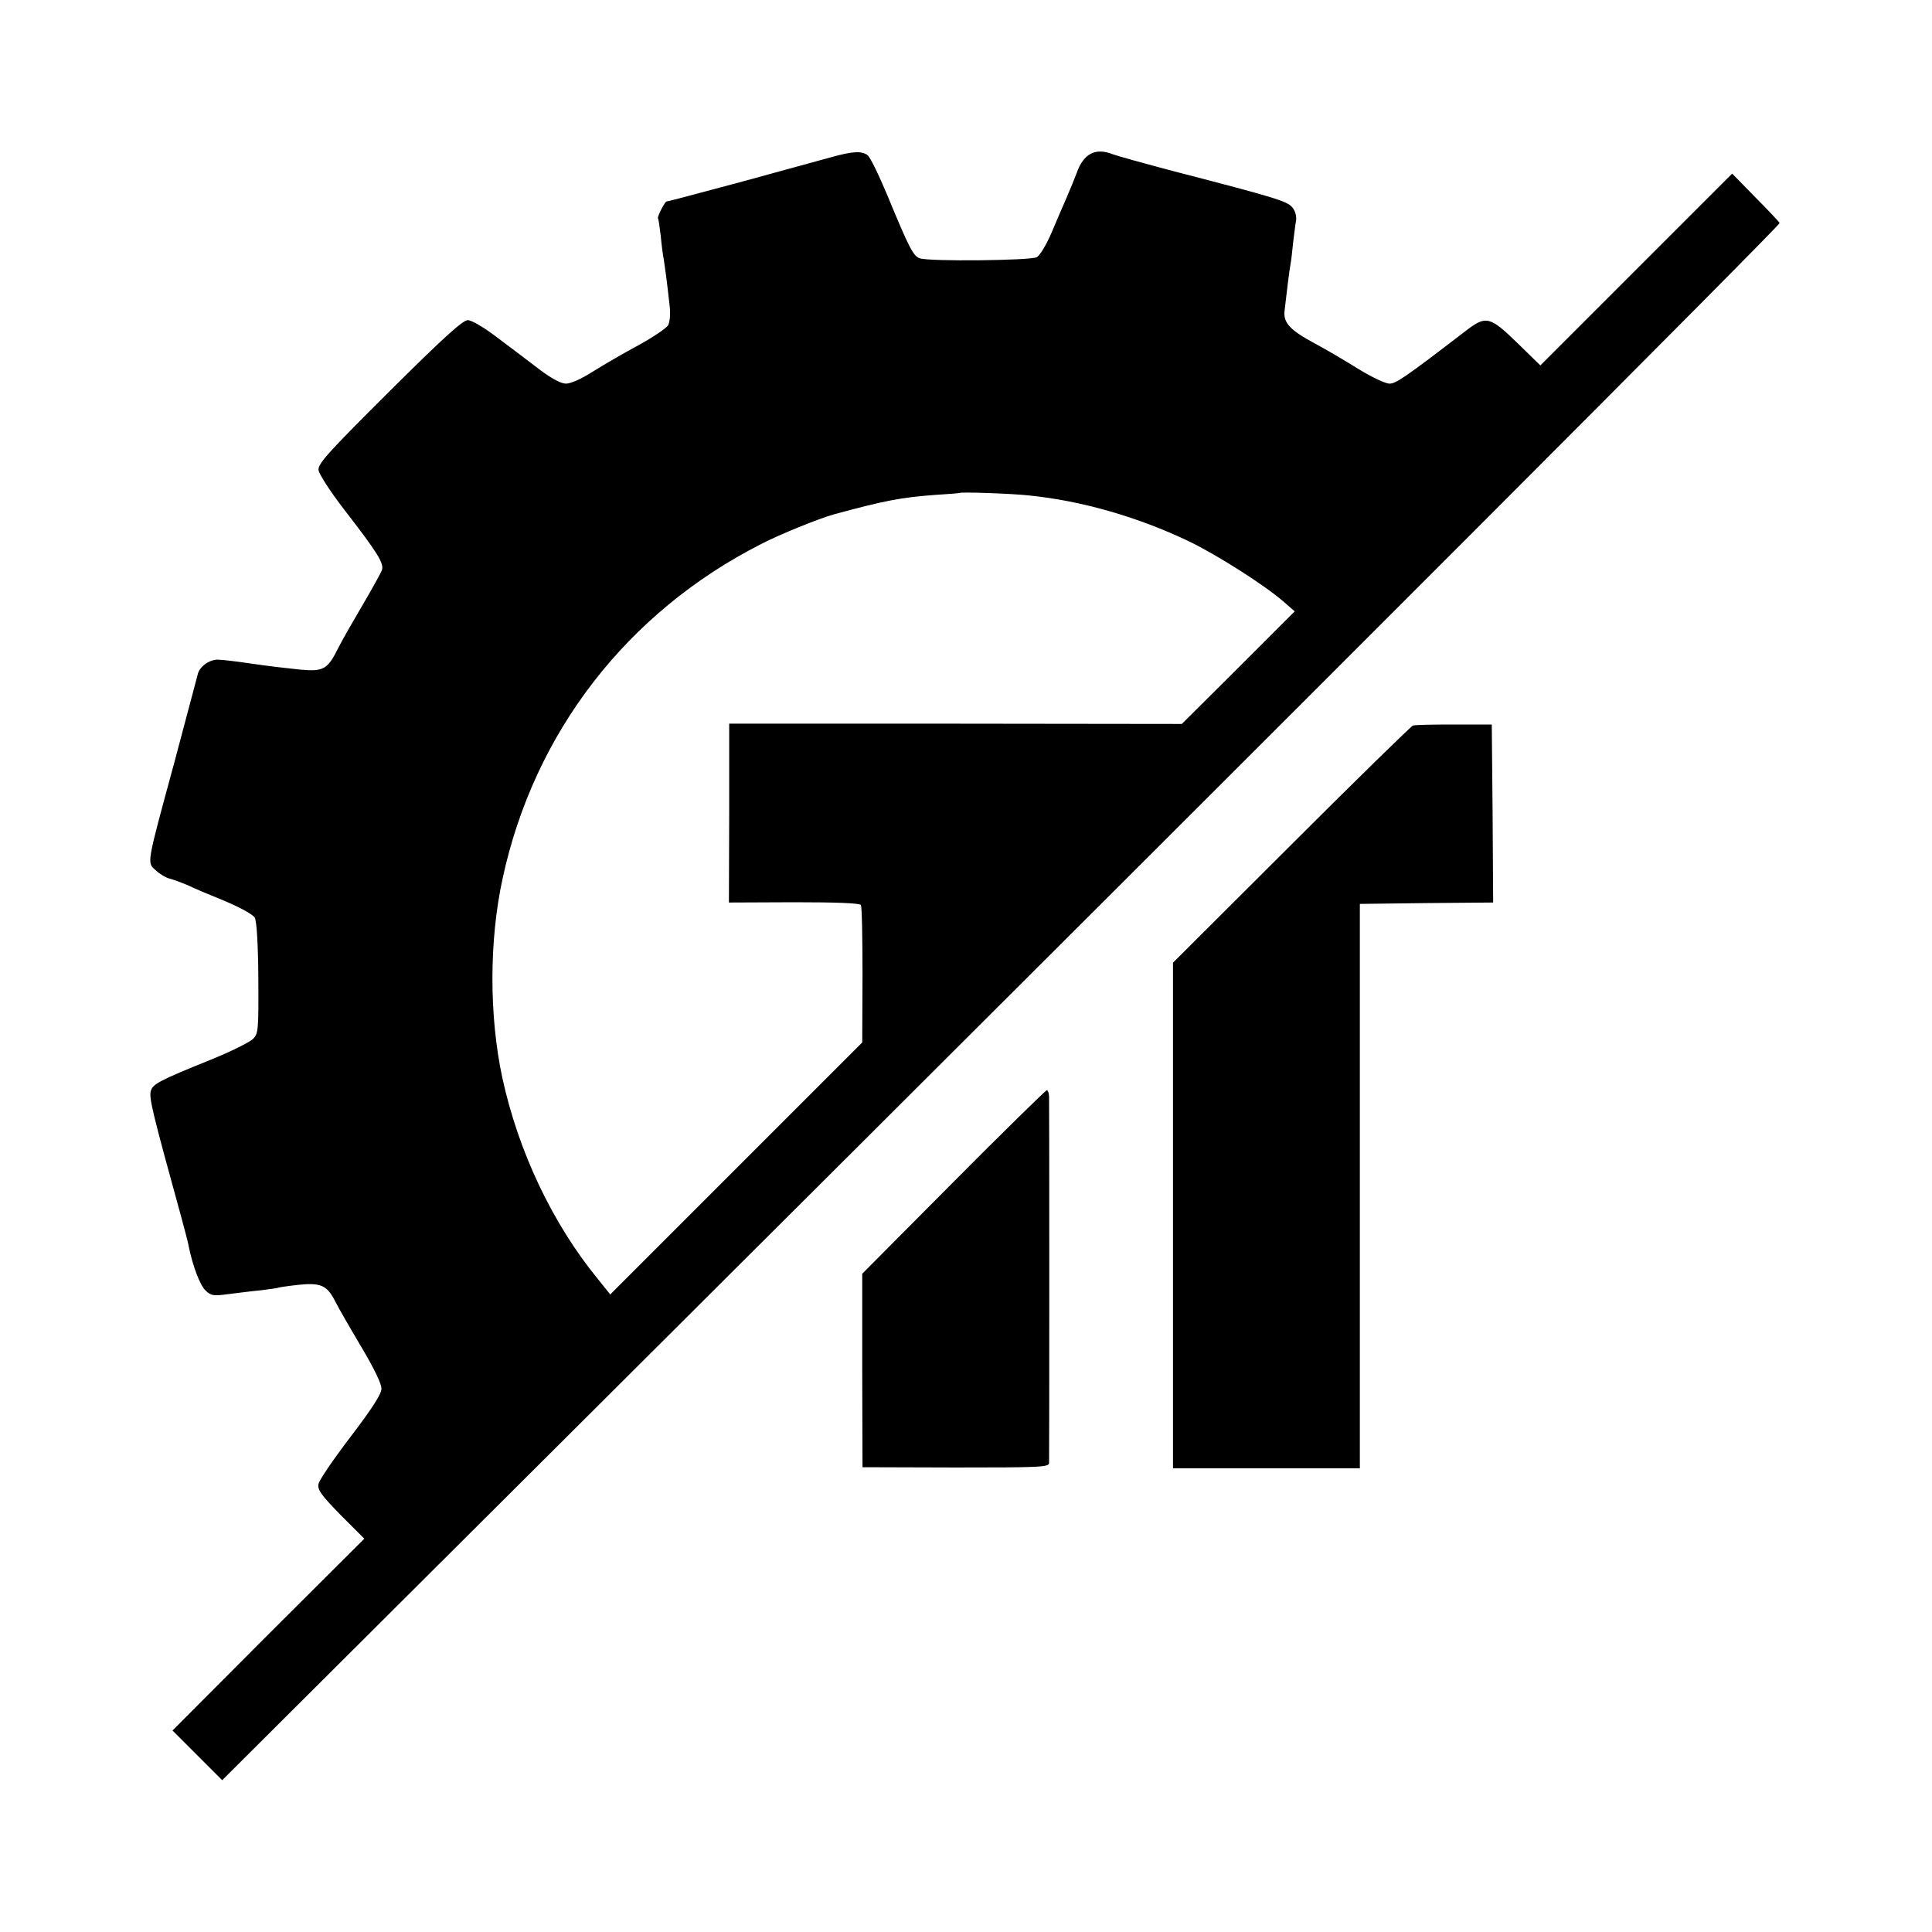
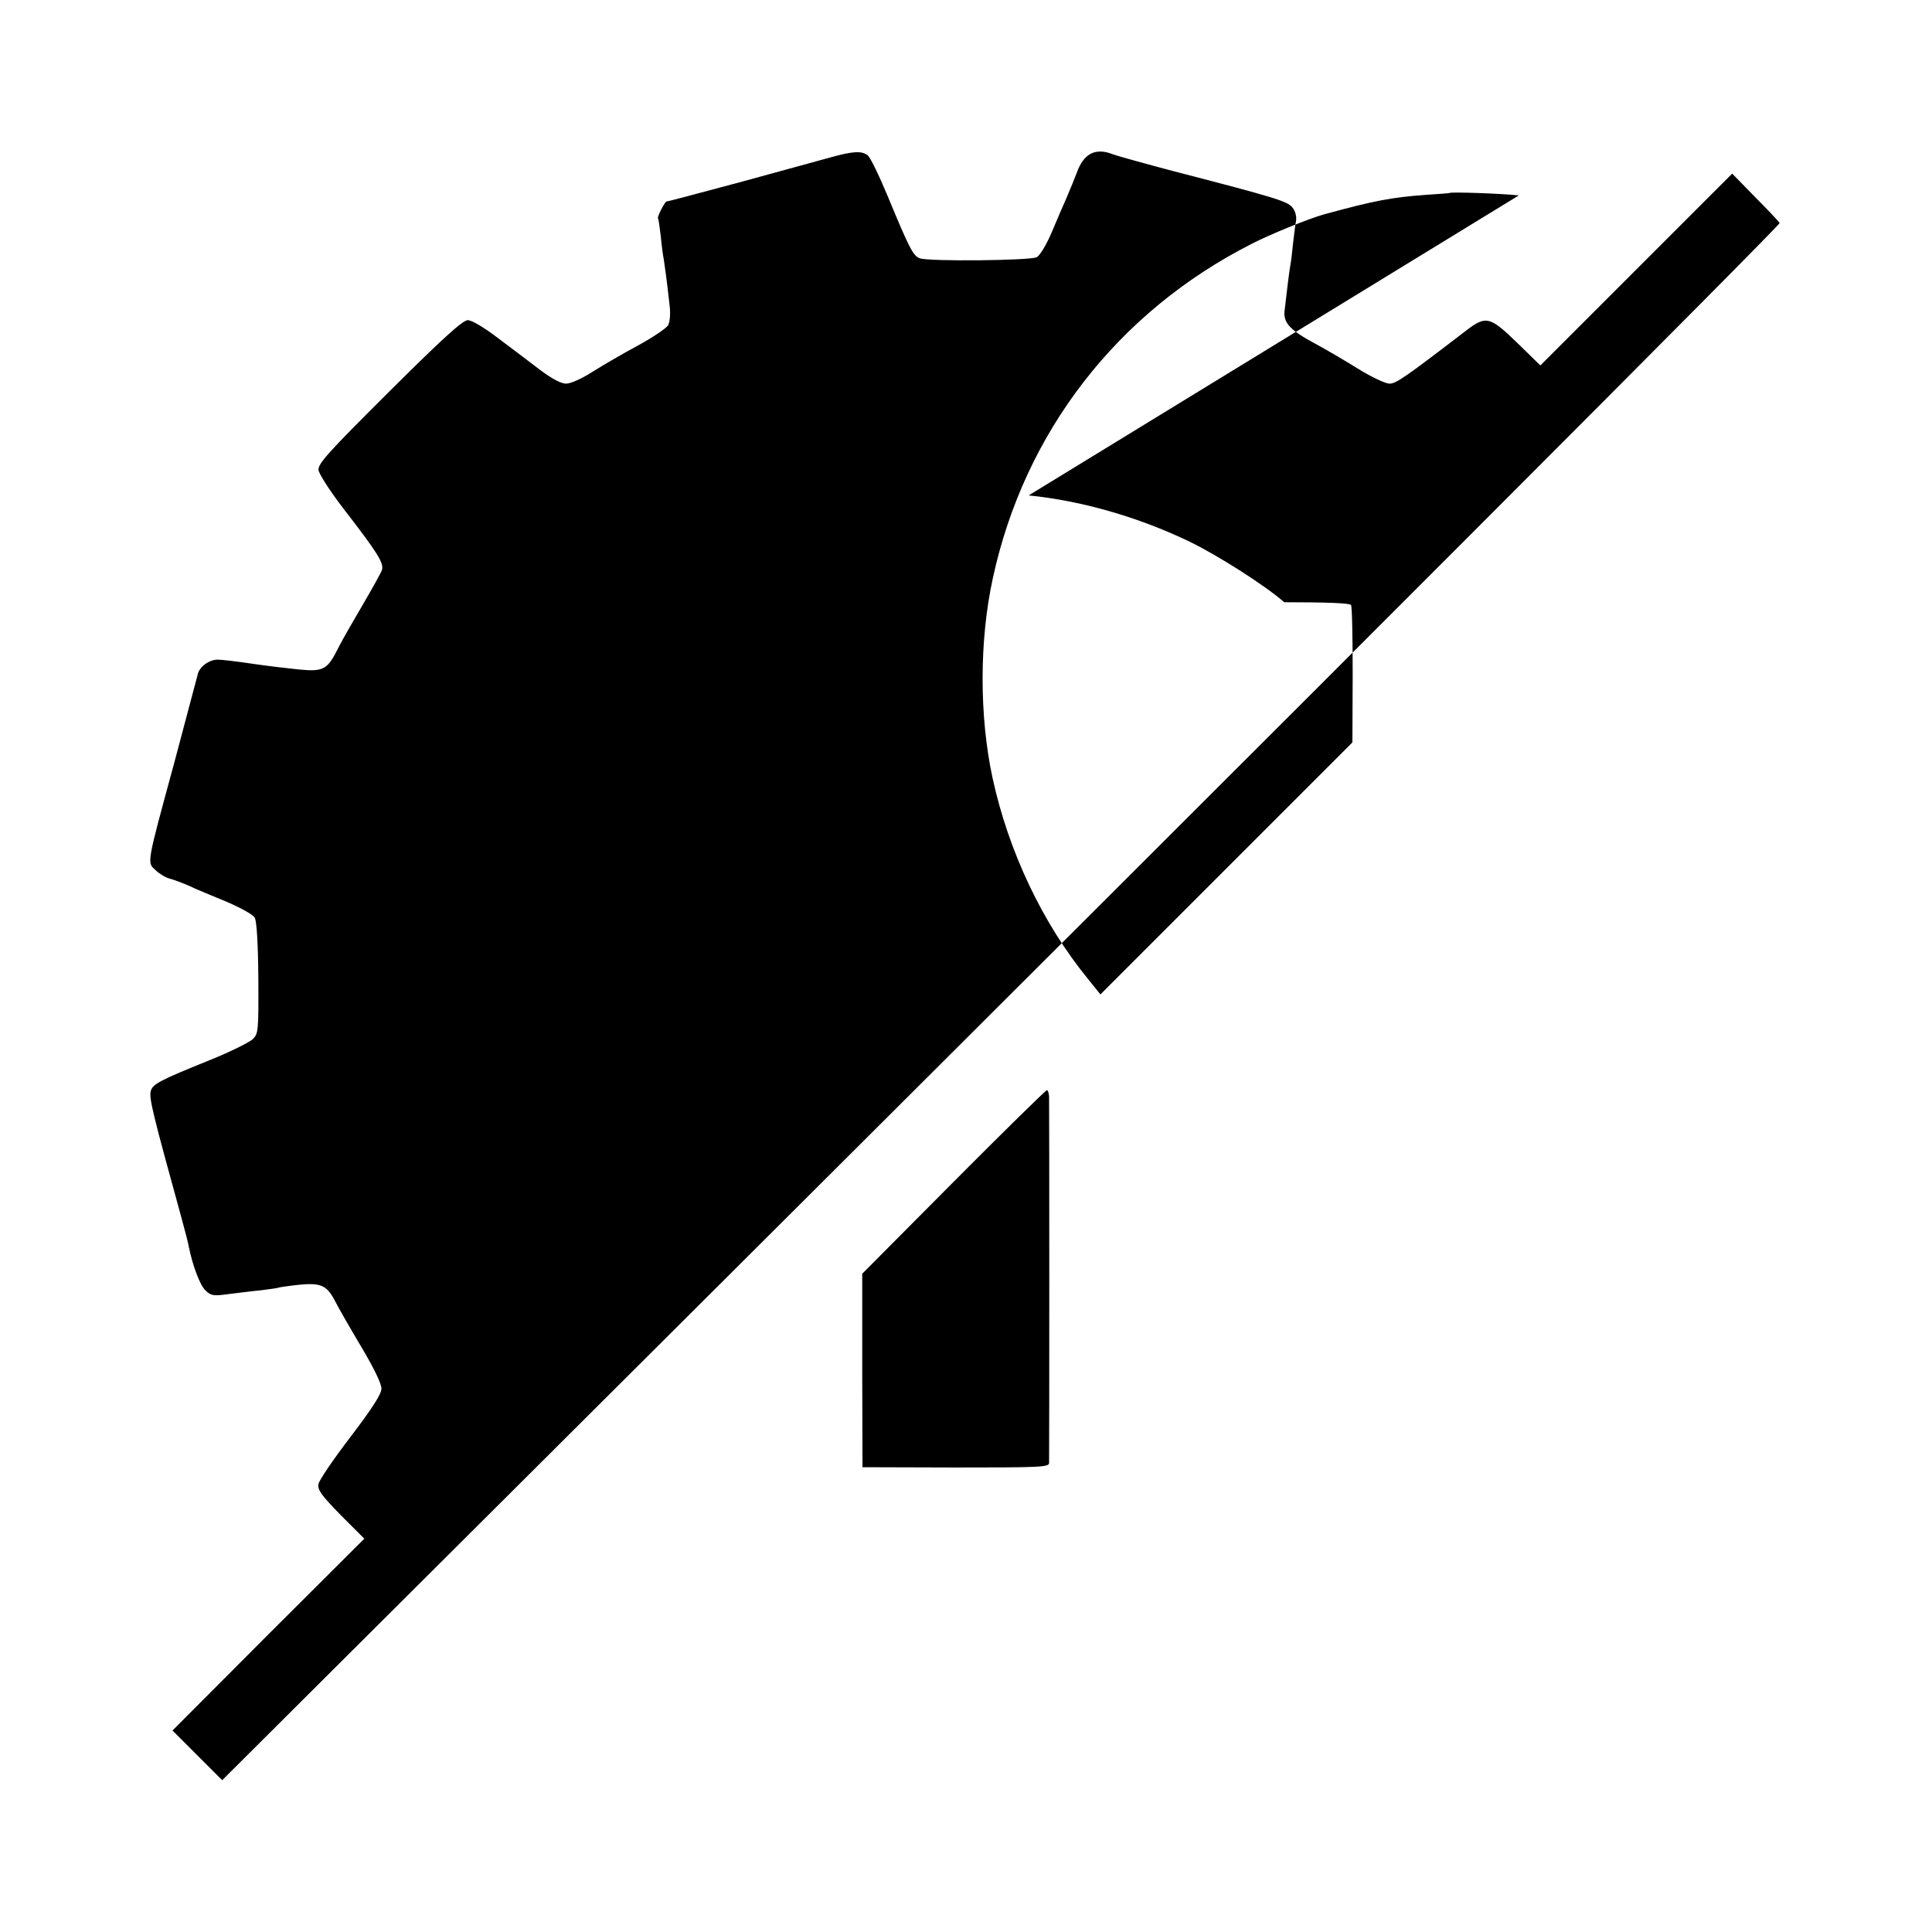
<svg xmlns="http://www.w3.org/2000/svg" version="1.0" width="700pt" height="700pt" viewBox="0 0 700 700" preserveAspectRatio="xMidYMid meet">
  <g transform="translate(0,700) scale(0.1,-0.1)" fill="#000000" stroke="none">
-     <path d="M3010 6430 c-59 -16 -274 -75 -310 -85 -219 -59 -281 -75 -285 -75 -6 0 -35 -57 -31 -61 2 -2 6 -31 10 -64 3 -33 8 -71 11 -85 4 -26 11 -75 21 -166 4 -30 1 -60 -5 -72 -6 -11 -55 -44 -108 -73 -54 -29 -128 -72 -166 -96 -39 -25 -79 -43 -96 -43 -18 0 -50 17 -92 48 -35 27 -104 79 -152 115 -52 40 -98 67 -112 67 -18 0 -88 -63 -284 -258 -223 -222 -259 -262 -257 -285 2 -15 42 -77 92 -142 123 -159 145 -195 138 -220 -4 -11 -35 -67 -69 -125 -34 -58 -74 -127 -88 -155 -40 -81 -54 -89 -141 -81 -40 4 -117 13 -171 21 -54 8 -111 15 -126 15 -32 0 -68 -27 -73 -55 -3 -11 -41 -155 -85 -320 -102 -375 -99 -359 -66 -389 14 -13 37 -27 52 -30 14 -4 44 -15 67 -25 22 -11 83 -36 134 -57 54 -23 99 -48 105 -59 7 -13 12 -92 13 -219 1 -191 0 -201 -20 -221 -12 -11 -79 -45 -151 -74 -191 -77 -212 -89 -219 -115 -6 -26 8 -83 110 -453 14 -51 27 -101 28 -110 14 -69 41 -141 61 -159 20 -19 29 -20 81 -13 33 4 86 11 119 14 32 4 62 8 65 10 3 1 36 6 73 10 80 8 102 -2 132 -61 11 -22 53 -95 94 -164 47 -79 74 -135 73 -152 0 -19 -35 -73 -112 -174 -61 -80 -114 -157 -116 -171 -4 -21 9 -39 80 -112 l86 -86 -348 -347 -347 -348 90 -90 90 -90 1430 1425 c2629 2620 4215 4209 4213 4217 -2 4 -41 46 -88 93 l-84 86 -348 -348 -347 -347 -84 82 c-99 96 -113 99 -184 45 -224 -172 -255 -193 -279 -193 -14 0 -65 24 -112 53 -48 30 -118 71 -157 92 -90 48 -115 75 -111 117 7 62 18 153 22 172 2 10 6 44 9 75 4 31 8 68 11 82 2 16 -3 35 -14 48 -18 22 -64 36 -427 130 -110 29 -210 57 -223 62 -63 25 -106 3 -131 -68 -8 -21 -24 -60 -36 -88 -12 -27 -37 -85 -55 -128 -19 -44 -42 -83 -54 -89 -23 -12 -387 -16 -423 -4 -24 8 -38 35 -117 226 -31 74 -63 141 -73 148 -22 16 -54 14 -133 -8z m717 -1225 c191 -19 396 -78 580 -166 104 -50 278 -161 346 -221 l38 -33 -204 -204 -205 -204 -820 1 -820 0 0 -324 -1 -324 236 1 c149 0 238 -3 242 -10 4 -5 6 -120 6 -254 l-1 -244 -456 -456 -457 -457 -45 56 c-165 202 -288 462 -346 729 -48 224 -48 497 1 722 114 529 451 965 937 1212 65 34 211 93 262 107 183 50 246 62 370 71 47 3 86 6 87 7 5 4 187 -2 250 -9z" />
-     <path d="M5119 4371 c-6 -2 -205 -196 -440 -431 l-429 -428 0 -916 0 -916 338 0 339 0 0 1023 0 1022 241 3 242 2 -2 322 -3 323 -137 0 c-75 0 -142 -1 -149 -4z" />
+     <path d="M3010 6430 c-59 -16 -274 -75 -310 -85 -219 -59 -281 -75 -285 -75 -6 0 -35 -57 -31 -61 2 -2 6 -31 10 -64 3 -33 8 -71 11 -85 4 -26 11 -75 21 -166 4 -30 1 -60 -5 -72 -6 -11 -55 -44 -108 -73 -54 -29 -128 -72 -166 -96 -39 -25 -79 -43 -96 -43 -18 0 -50 17 -92 48 -35 27 -104 79 -152 115 -52 40 -98 67 -112 67 -18 0 -88 -63 -284 -258 -223 -222 -259 -262 -257 -285 2 -15 42 -77 92 -142 123 -159 145 -195 138 -220 -4 -11 -35 -67 -69 -125 -34 -58 -74 -127 -88 -155 -40 -81 -54 -89 -141 -81 -40 4 -117 13 -171 21 -54 8 -111 15 -126 15 -32 0 -68 -27 -73 -55 -3 -11 -41 -155 -85 -320 -102 -375 -99 -359 -66 -389 14 -13 37 -27 52 -30 14 -4 44 -15 67 -25 22 -11 83 -36 134 -57 54 -23 99 -48 105 -59 7 -13 12 -92 13 -219 1 -191 0 -201 -20 -221 -12 -11 -79 -45 -151 -74 -191 -77 -212 -89 -219 -115 -6 -26 8 -83 110 -453 14 -51 27 -101 28 -110 14 -69 41 -141 61 -159 20 -19 29 -20 81 -13 33 4 86 11 119 14 32 4 62 8 65 10 3 1 36 6 73 10 80 8 102 -2 132 -61 11 -22 53 -95 94 -164 47 -79 74 -135 73 -152 0 -19 -35 -73 -112 -174 -61 -80 -114 -157 -116 -171 -4 -21 9 -39 80 -112 l86 -86 -348 -347 -347 -348 90 -90 90 -90 1430 1425 c2629 2620 4215 4209 4213 4217 -2 4 -41 46 -88 93 l-84 86 -348 -348 -347 -347 -84 82 c-99 96 -113 99 -184 45 -224 -172 -255 -193 -279 -193 -14 0 -65 24 -112 53 -48 30 -118 71 -157 92 -90 48 -115 75 -111 117 7 62 18 153 22 172 2 10 6 44 9 75 4 31 8 68 11 82 2 16 -3 35 -14 48 -18 22 -64 36 -427 130 -110 29 -210 57 -223 62 -63 25 -106 3 -131 -68 -8 -21 -24 -60 -36 -88 -12 -27 -37 -85 -55 -128 -19 -44 -42 -83 -54 -89 -23 -12 -387 -16 -423 -4 -24 8 -38 35 -117 226 -31 74 -63 141 -73 148 -22 16 -54 14 -133 -8z m717 -1225 c191 -19 396 -78 580 -166 104 -50 278 -161 346 -221 c149 0 238 -3 242 -10 4 -5 6 -120 6 -254 l-1 -244 -456 -456 -457 -457 -45 56 c-165 202 -288 462 -346 729 -48 224 -48 497 1 722 114 529 451 965 937 1212 65 34 211 93 262 107 183 50 246 62 370 71 47 3 86 6 87 7 5 4 187 -2 250 -9z" />
    <path d="M3454 2717 l-330 -332 0 -351 1 -350 337 -1 c304 0 338 1 339 16 1 22 1 1300 0 1329 -1 12 -4 22 -8 22 -5 -1 -157 -150 -339 -333z" />
  </g>
</svg>